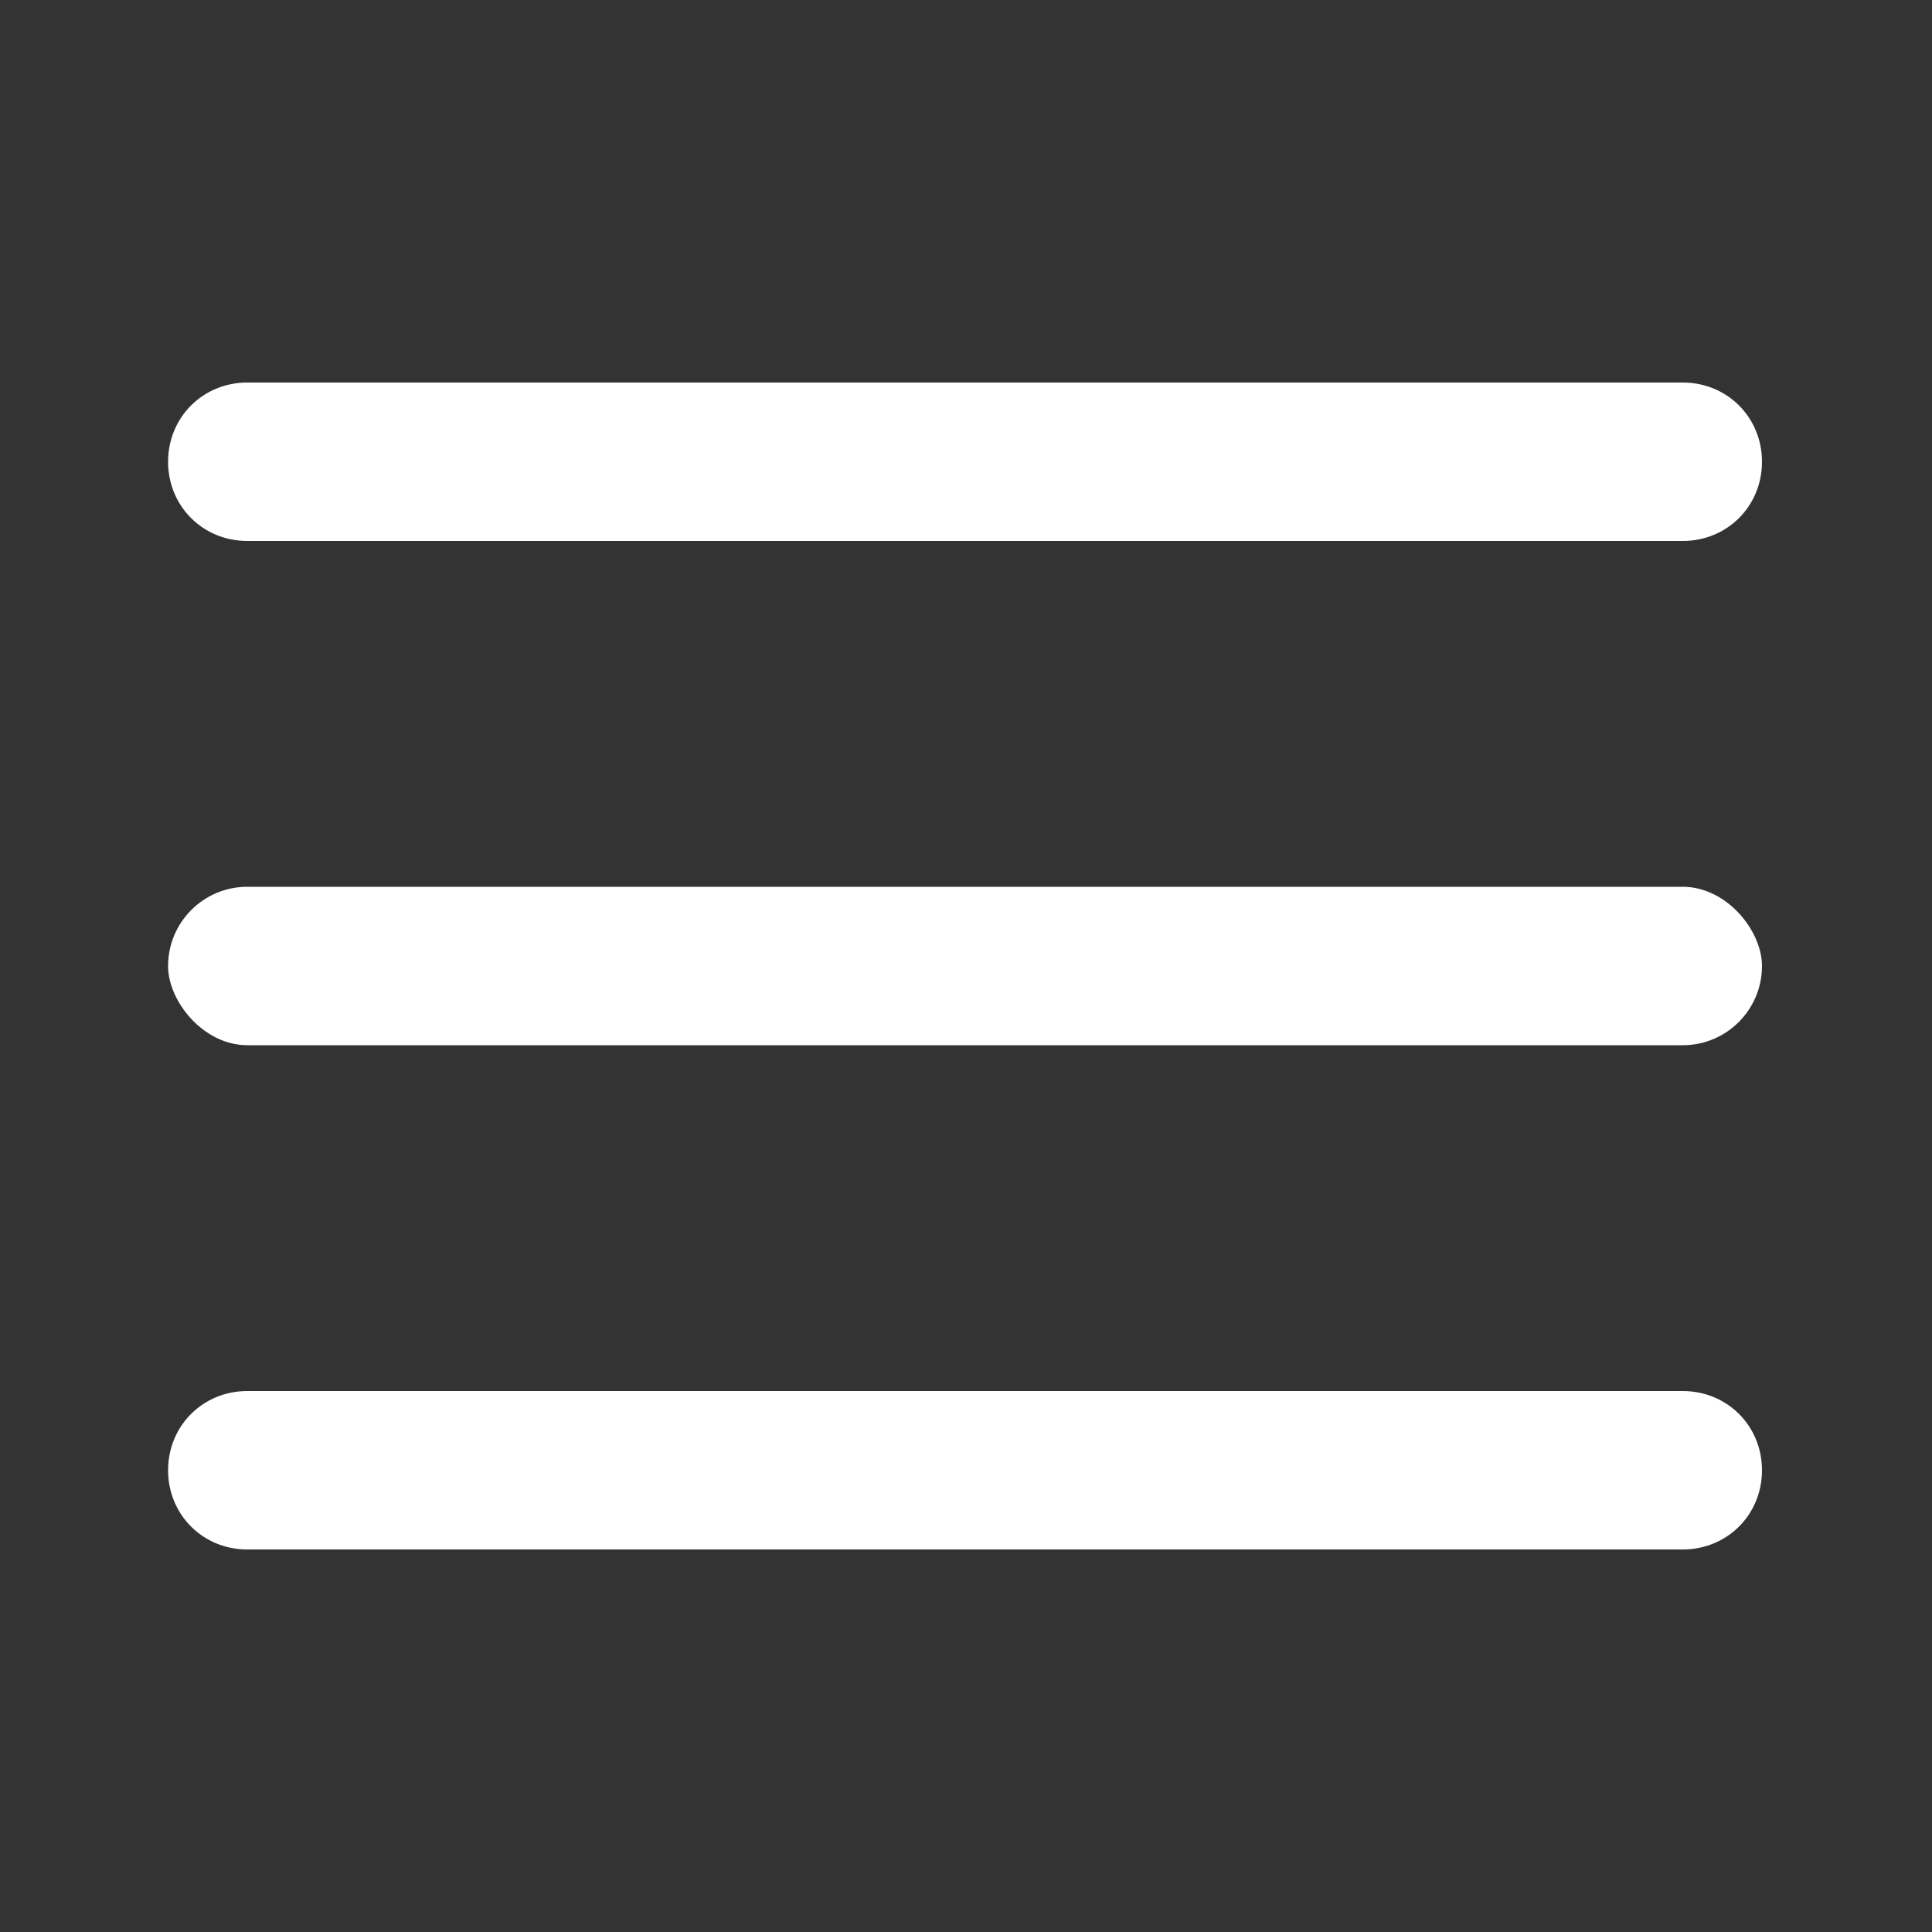
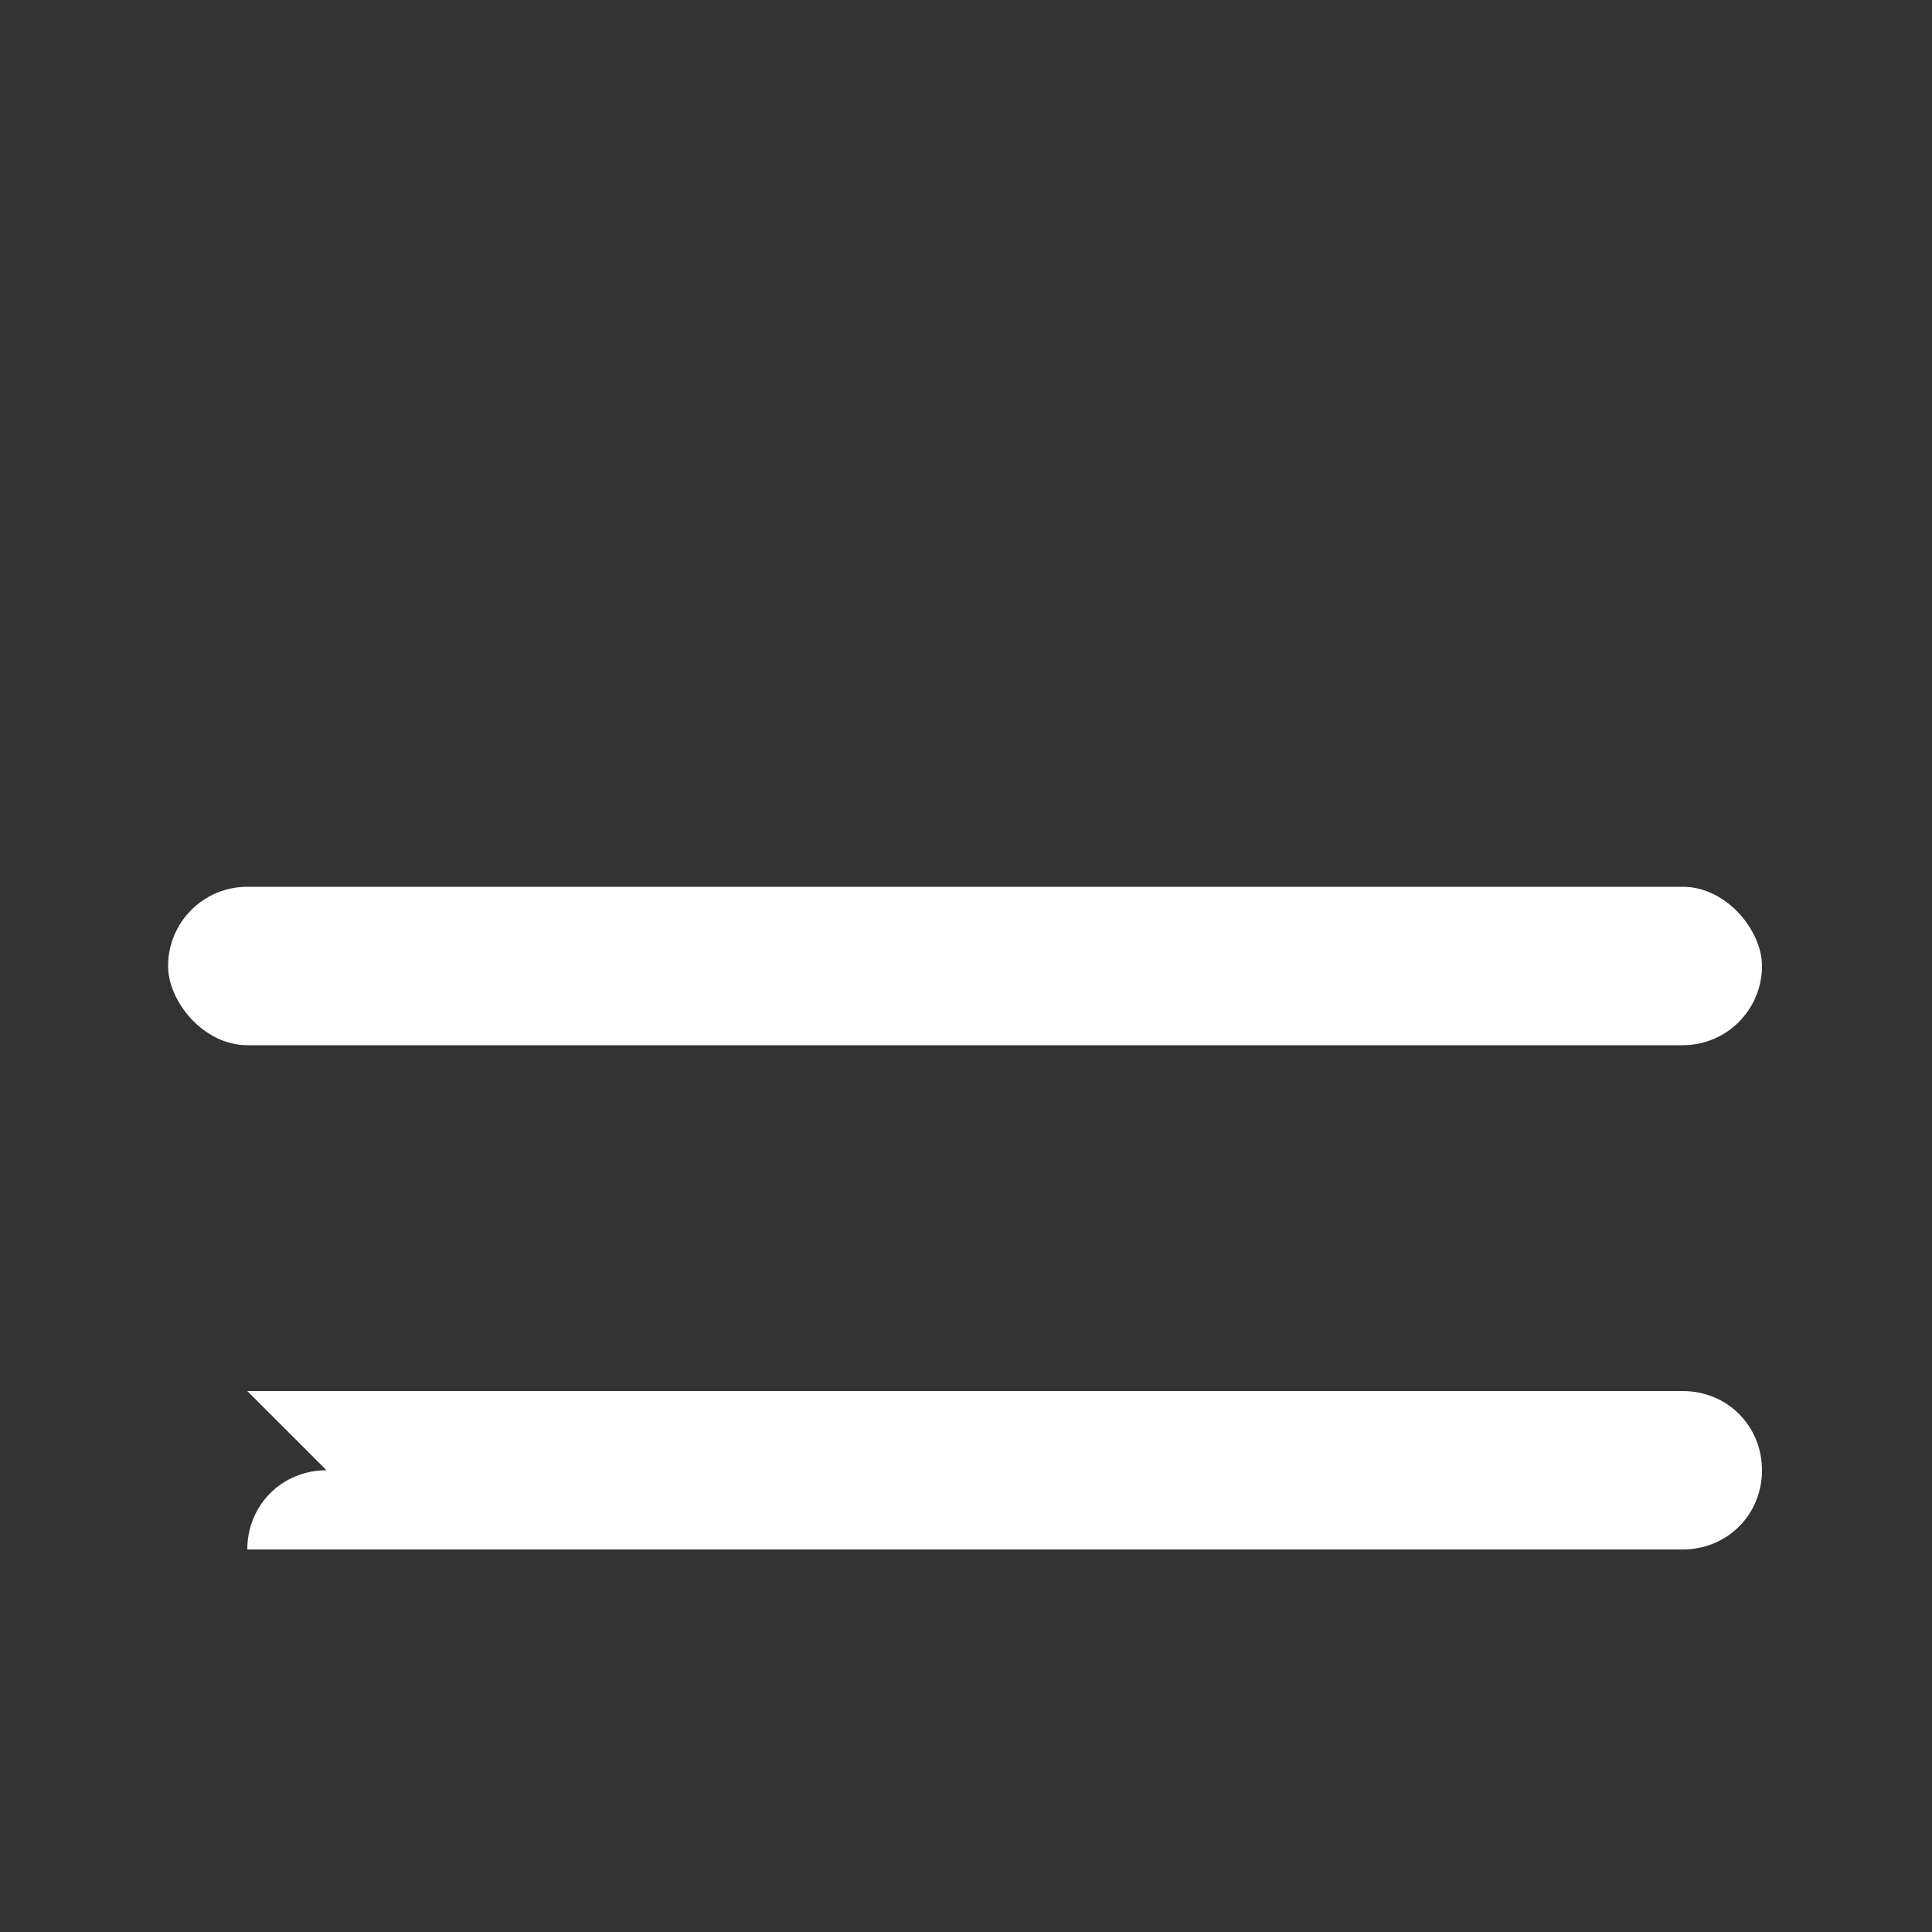
<svg xmlns="http://www.w3.org/2000/svg" id="Layer_1" data-name="Layer 1" version="1.1" viewBox="0 0 100 100">
  <rect x="0" y="0" width="100" height="100" fill="#333333" stroke="none" />
  <defs>
    <style>
      .cls-1 {
        fill: #fff;
        stroke-width: 0px;
      }
    </style>
  </defs>
-   <path class="cls-1" d="M12.8,19.8h74.3c2.3,0,4.1,1.8,4.1,4.1h0c0,2.3-1.8,4.1-4.1,4.1H12.8c-2.3,0-4.1-1.8-4.1-4.1h0c0-2.3,1.8-4.1,4.1-4.1Z" />
  <rect class="cls-1" x="8.7" y="45.9" width="82.5" height="8.2" rx="4.1" ry="4.1" />
-   <path class="cls-1" d="M12.8,72h74.3c2.3,0,4.1,1.8,4.1,4.1h0c0,2.3-1.8,4.1-4.1,4.1H12.8c-2.3,0-4.1-1.8-4.1-4.1h0c0-2.3,1.8-4.1,4.1-4.1Z" />
+   <path class="cls-1" d="M12.8,72h74.3c2.3,0,4.1,1.8,4.1,4.1h0c0,2.3-1.8,4.1-4.1,4.1H12.8h0c0-2.3,1.8-4.1,4.1-4.1Z" />
</svg>